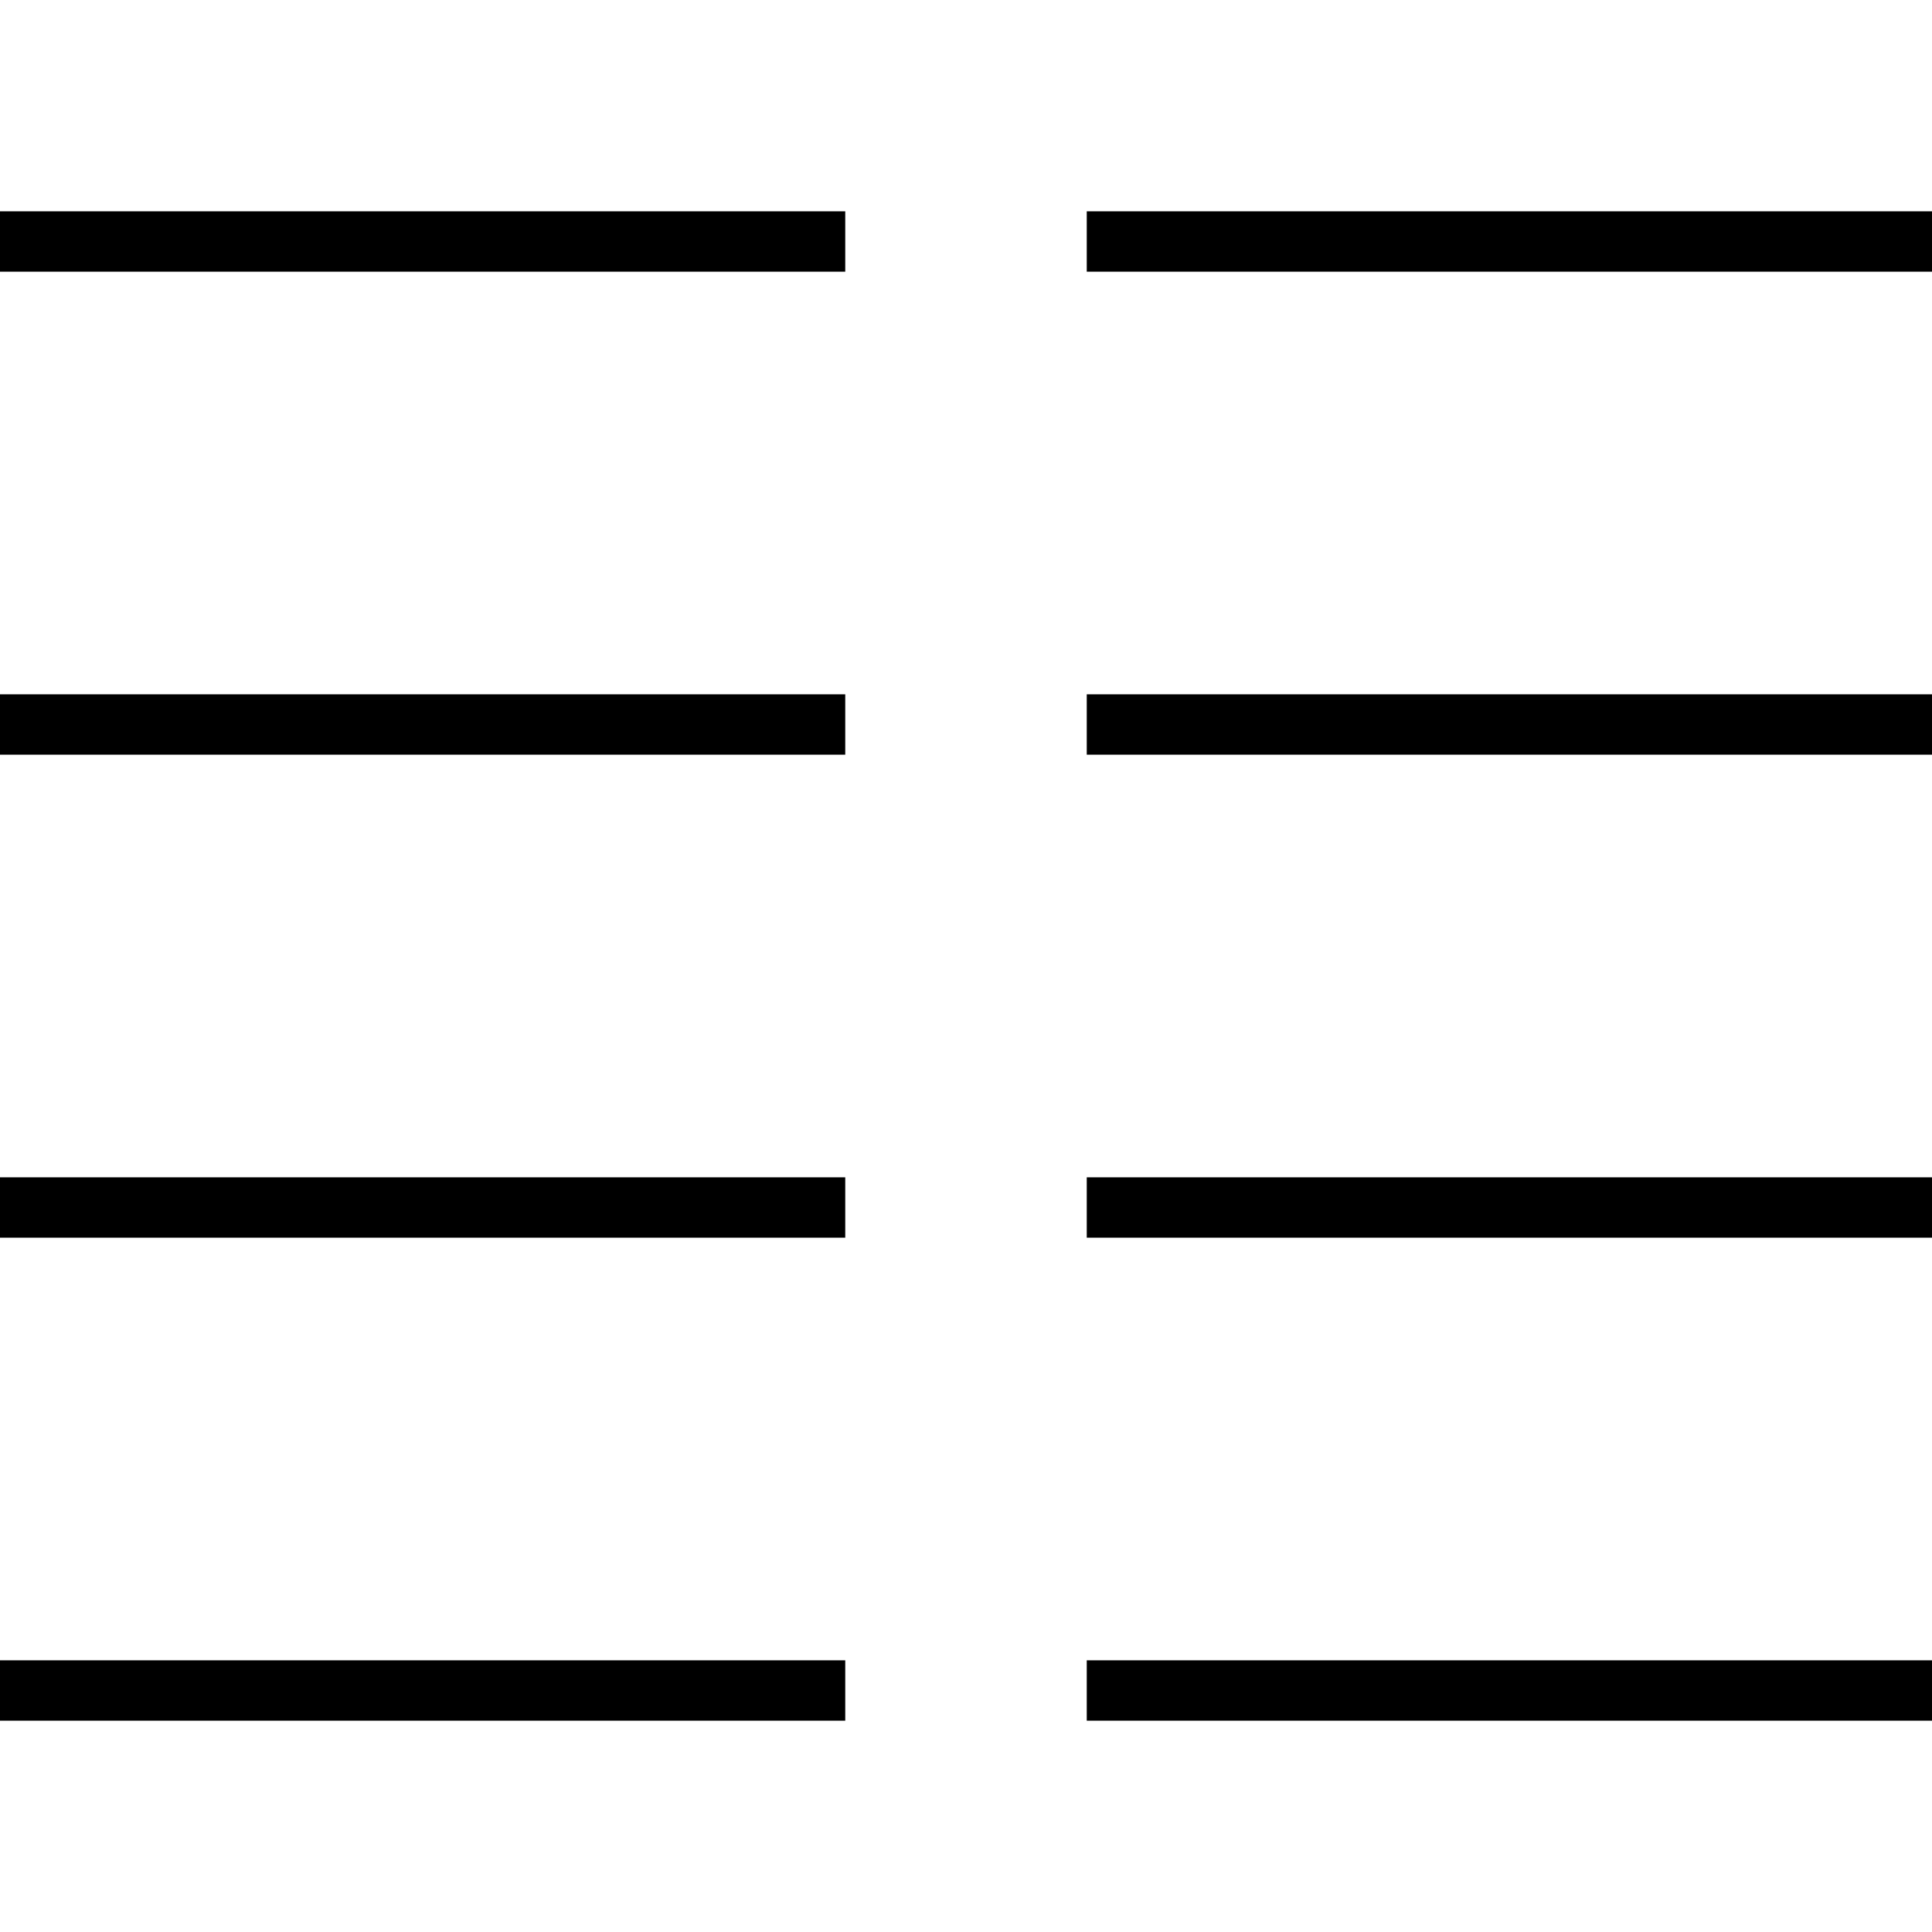
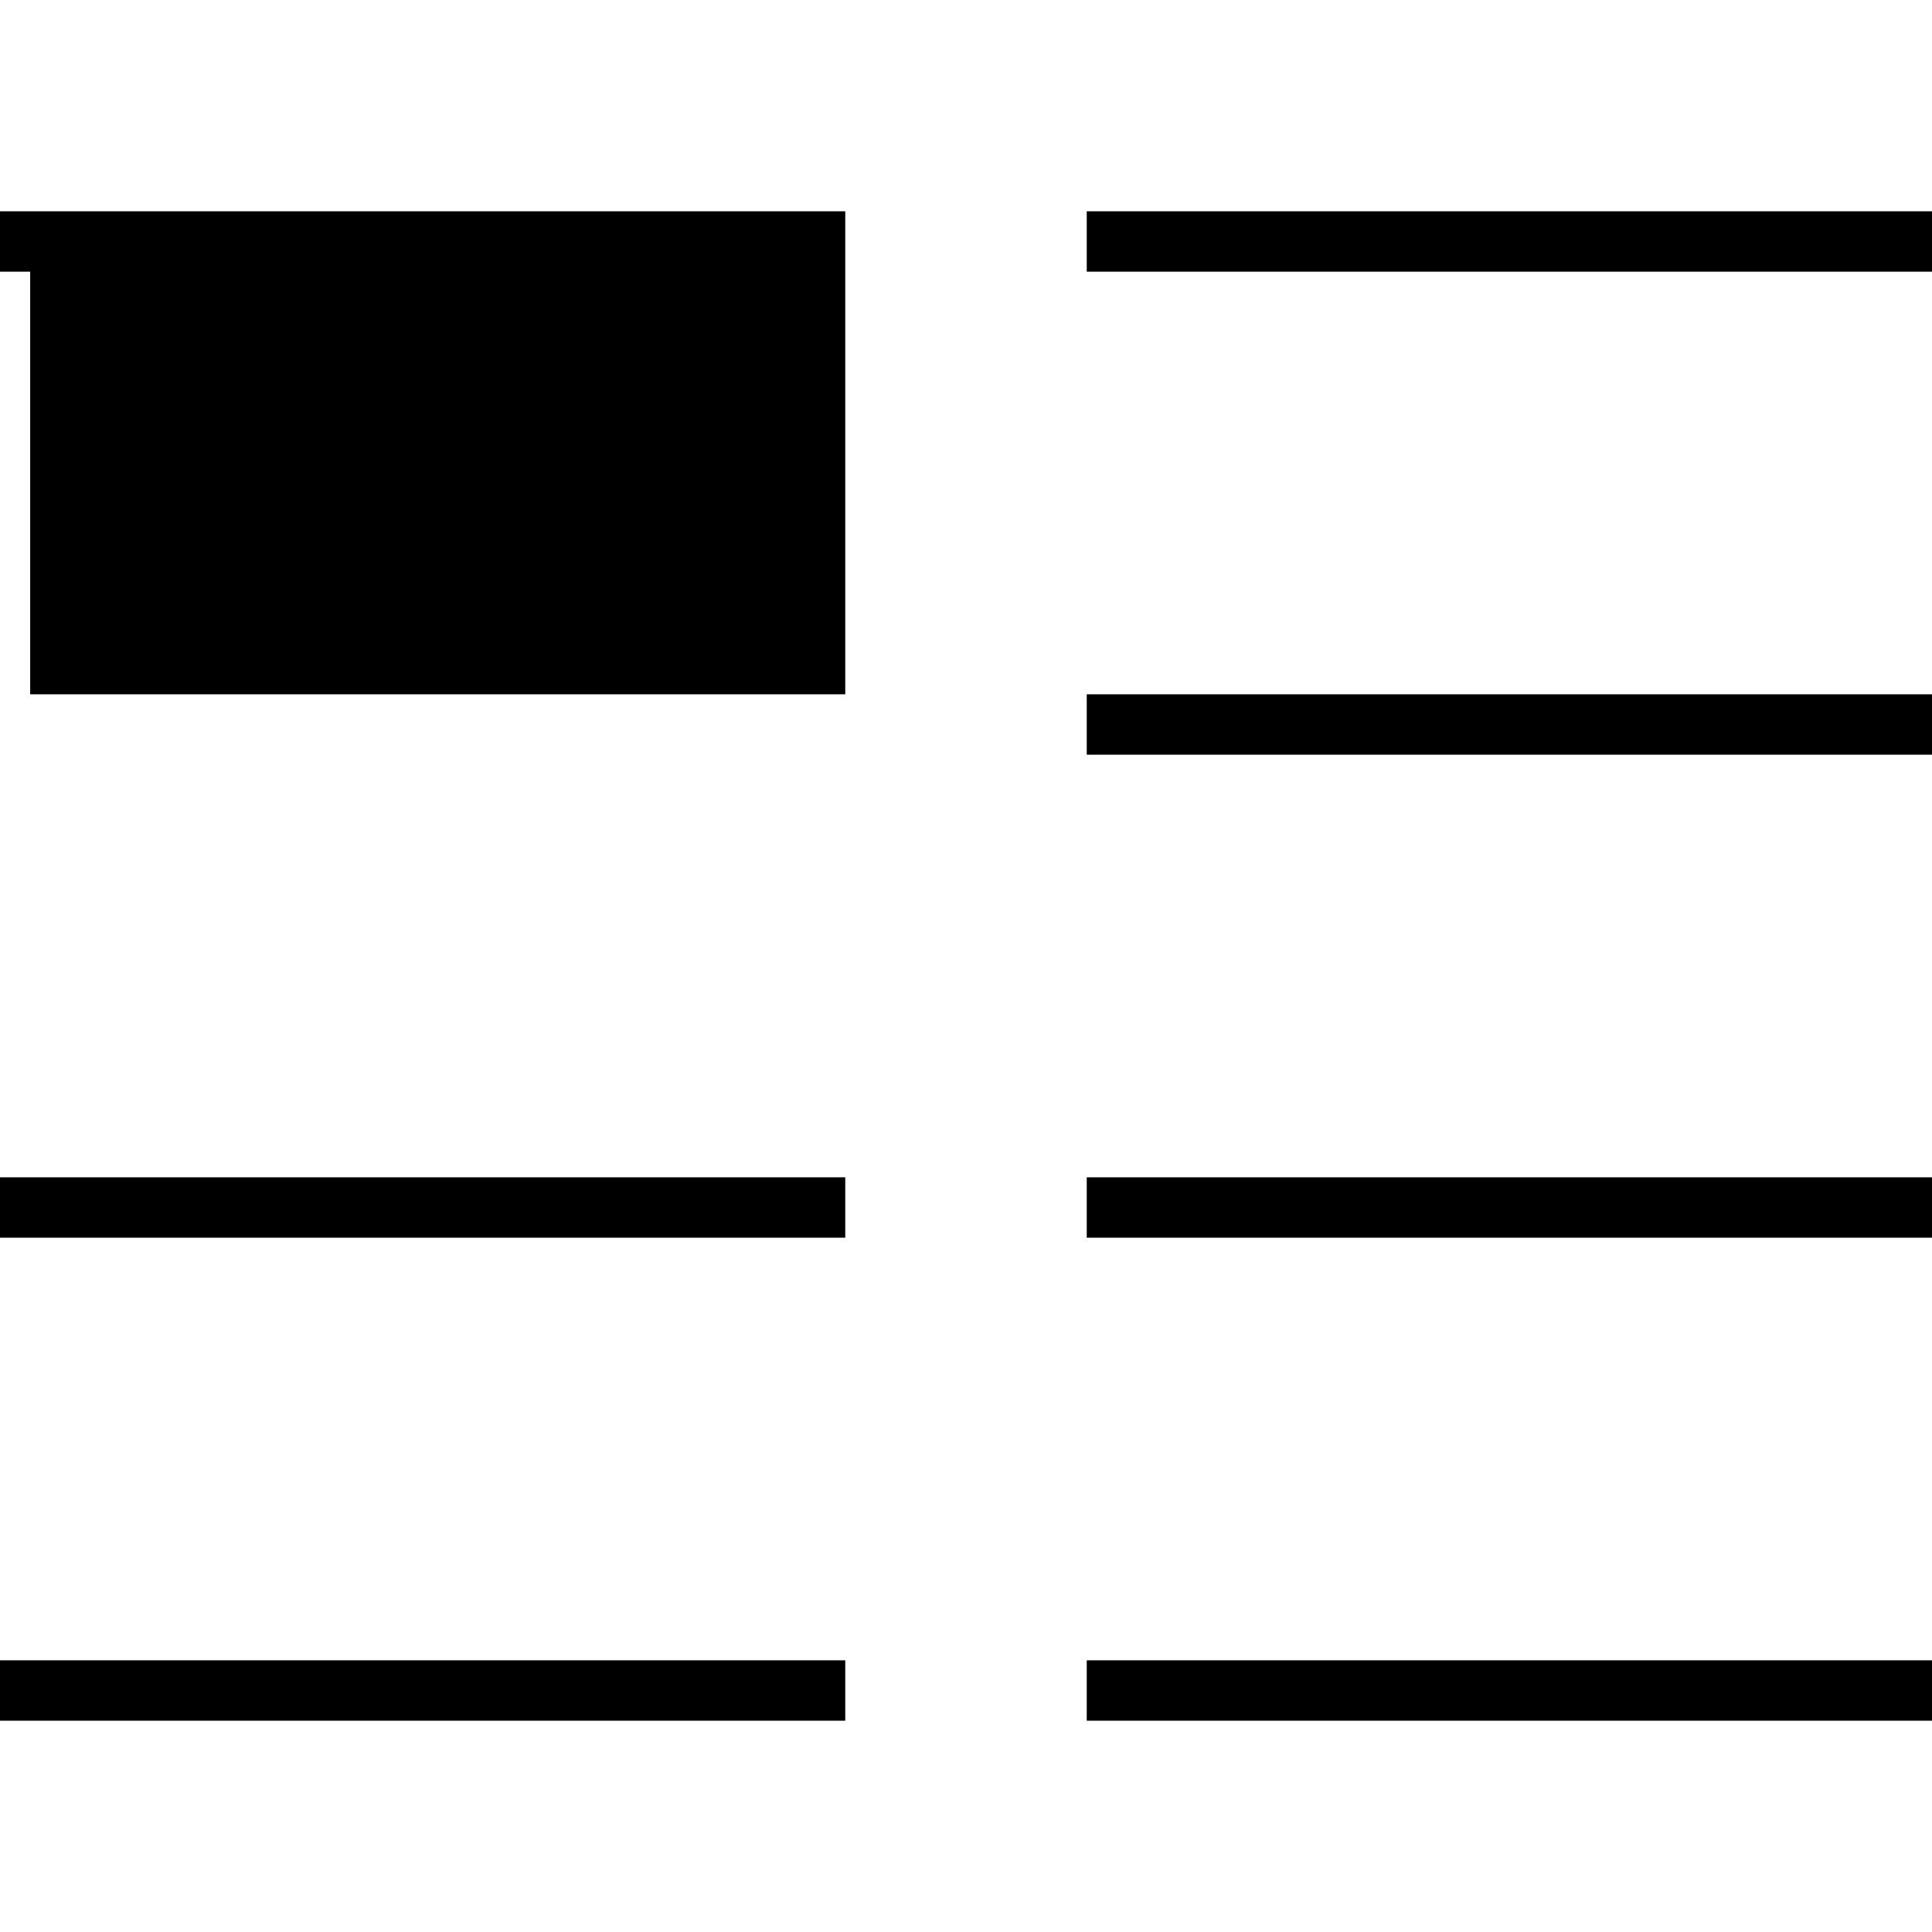
<svg xmlns="http://www.w3.org/2000/svg" viewBox="0 0 512 512">
-   <path d="M8 56H0V72H8 216h8V56h-8H8zM8 184H0v16H8 216h8V184h-8H8zM0 312v16H8 216h8V312h-8H8 0zM8 440H0v16H8 216h8V440h-8H8zM288 184v16h8H504h8V184h-8H296h-8zm8-128h-8V72h8H504h8V56h-8H296zm-8 256v16h8H504h8V312h-8H296h-8zm8 128h-8v16h8H504h8V440h-8H296z" />
+   <path d="M8 56H0V72H8 216h8V56h-8H8zH0v16H8 216h8V184h-8H8zM0 312v16H8 216h8V312h-8H8 0zM8 440H0v16H8 216h8V440h-8H8zM288 184v16h8H504h8V184h-8H296h-8zm8-128h-8V72h8H504h8V56h-8H296zm-8 256v16h8H504h8V312h-8H296h-8zm8 128h-8v16h8H504h8V440h-8H296z" />
</svg>